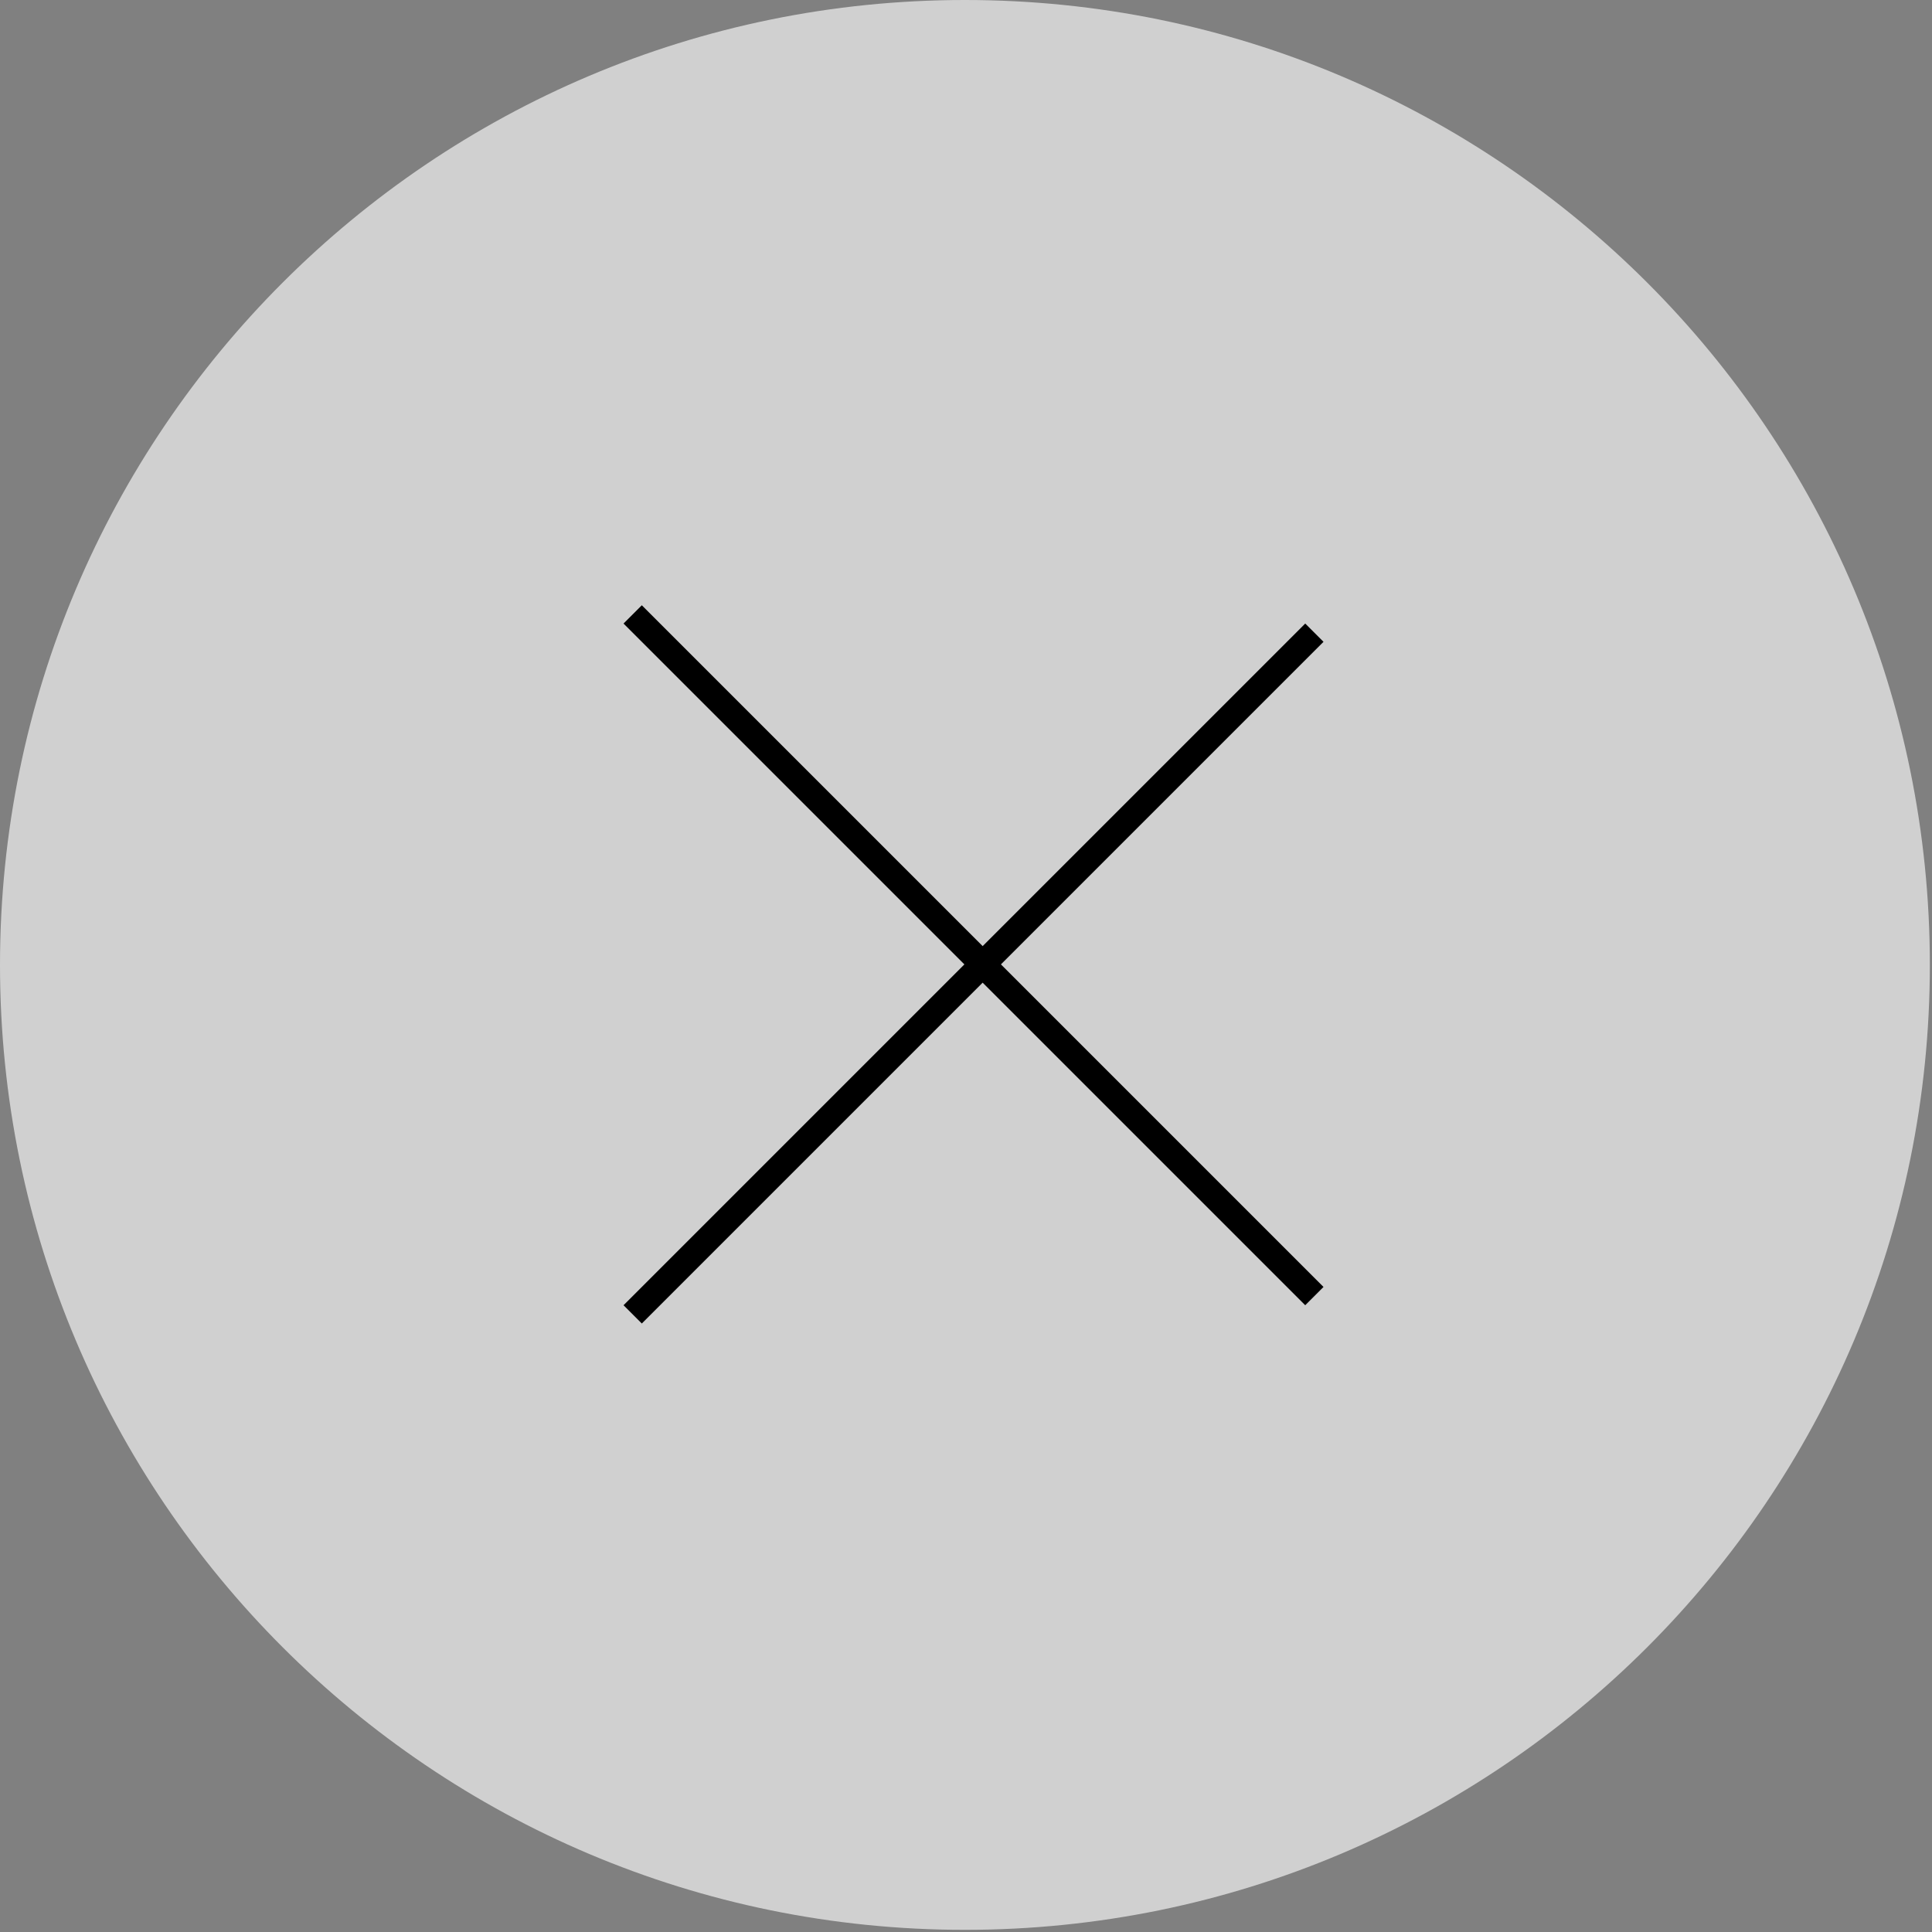
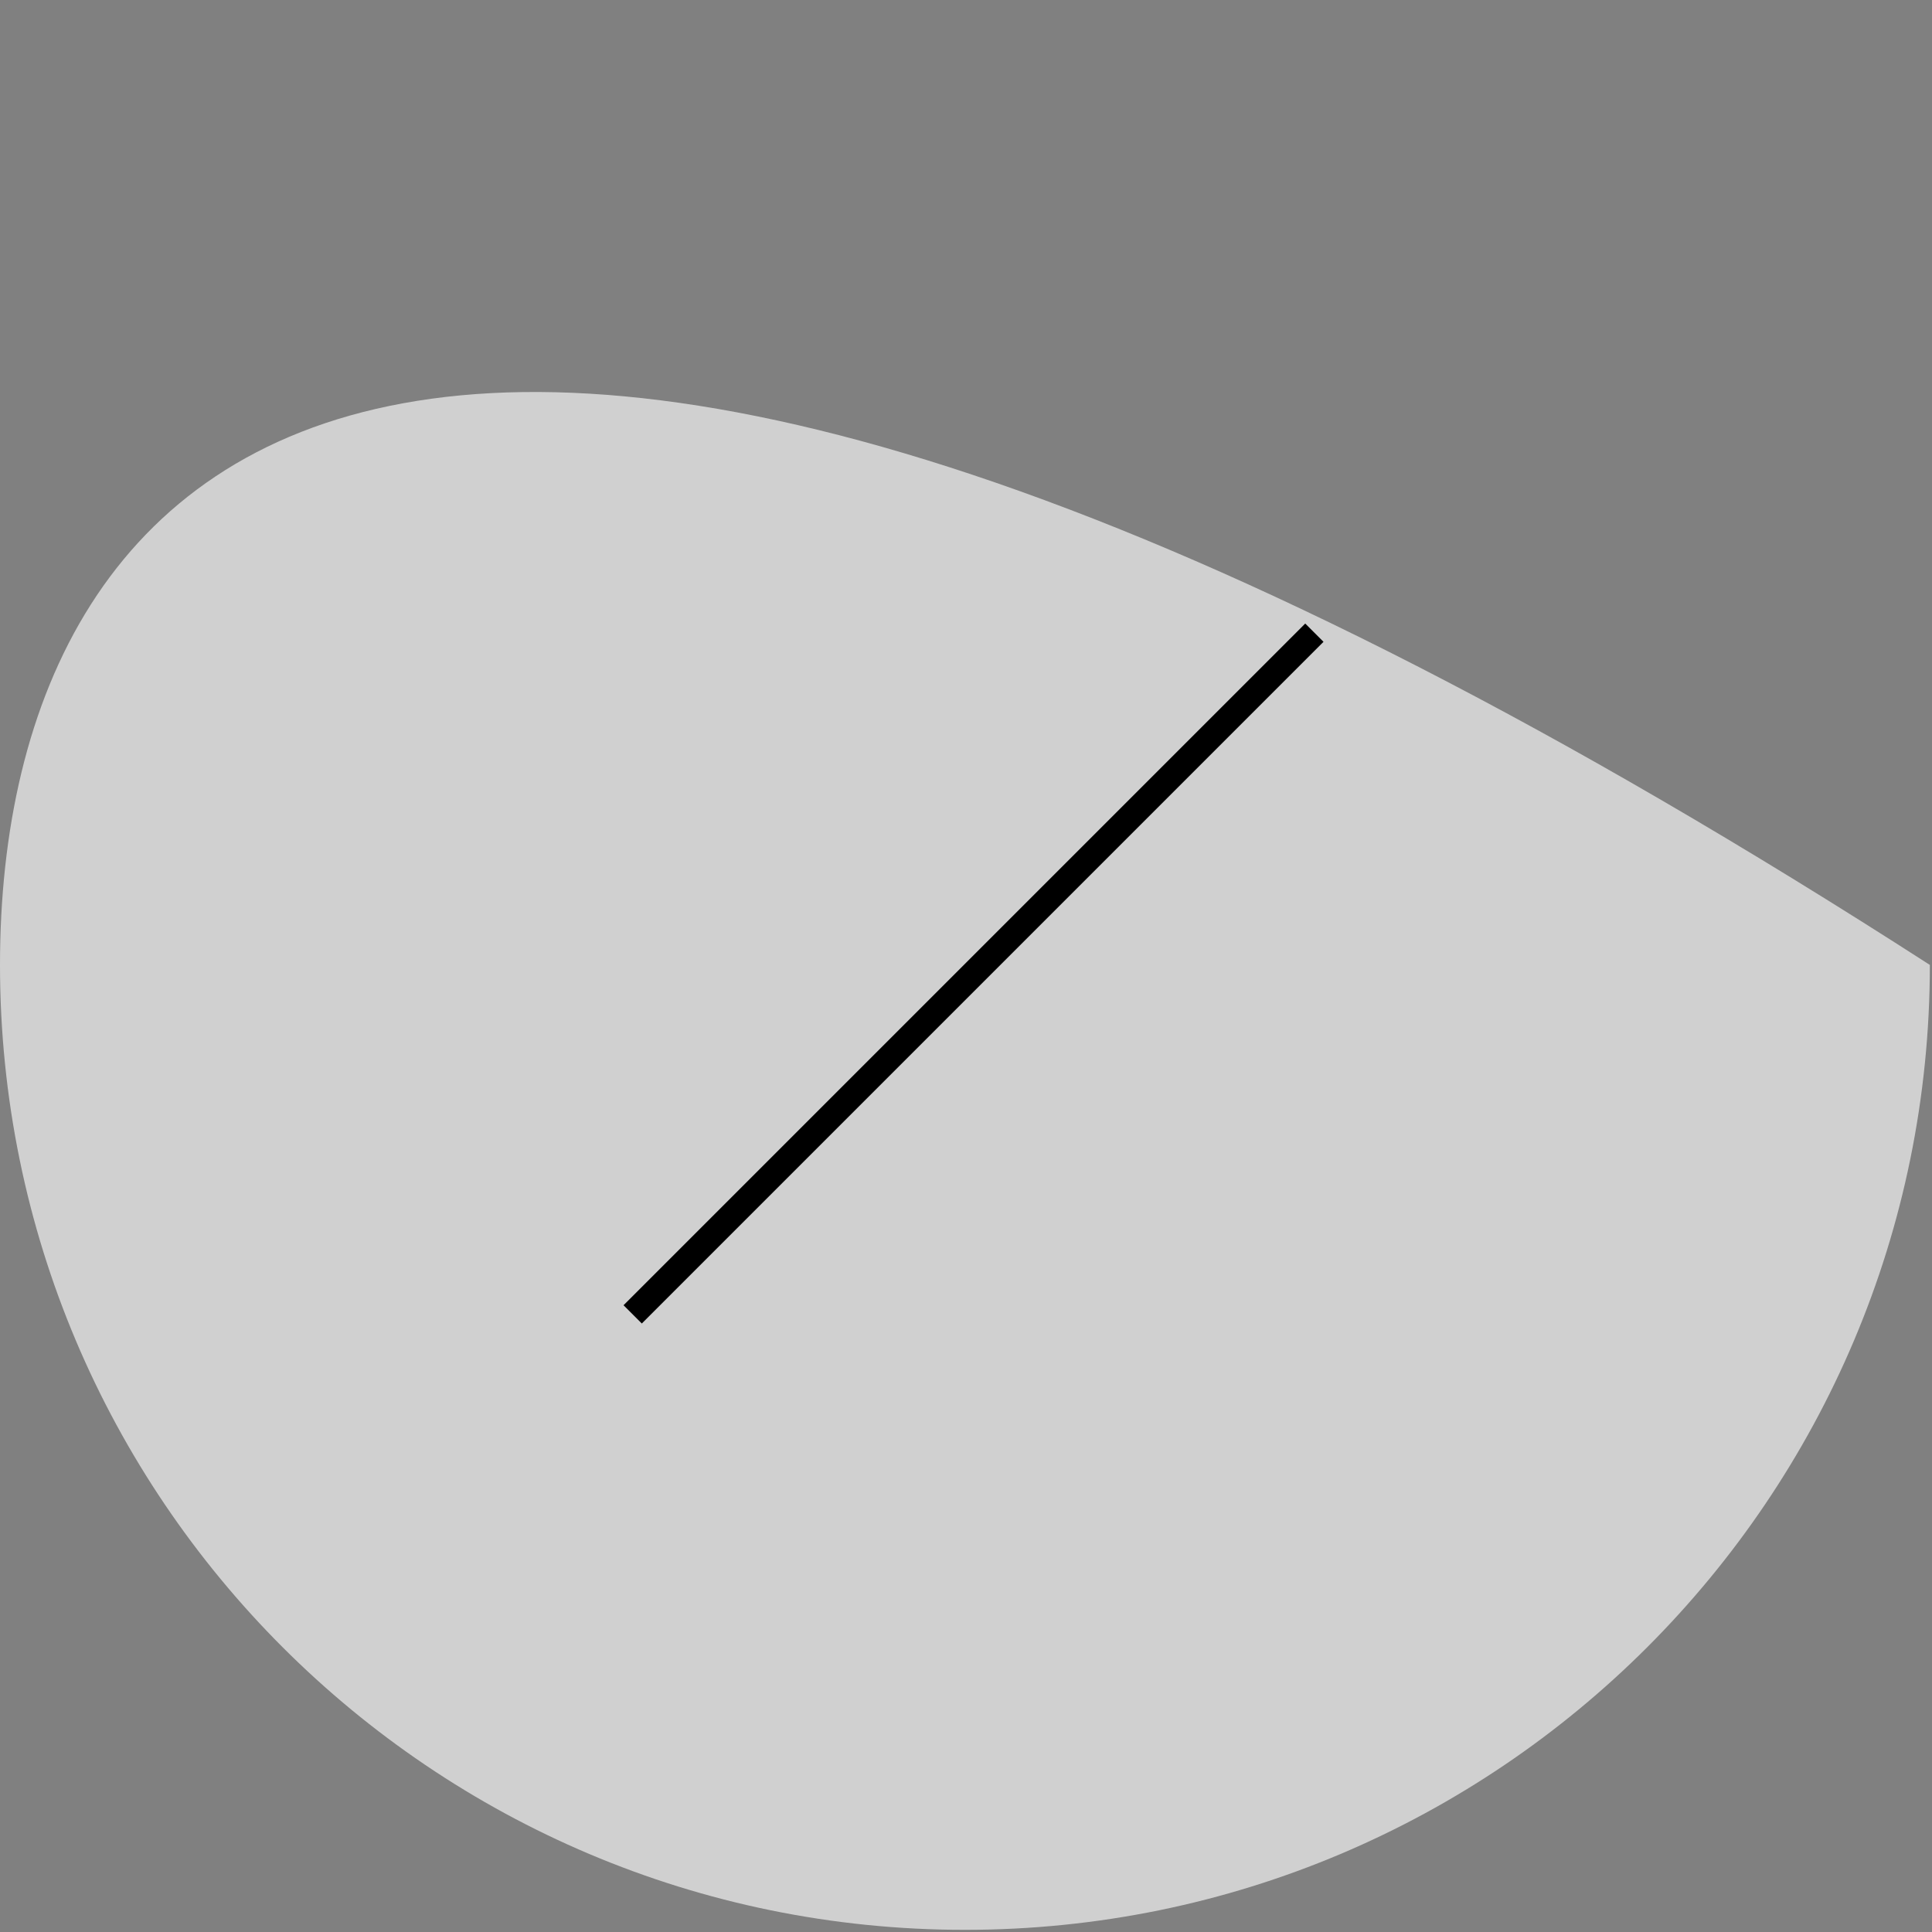
<svg xmlns="http://www.w3.org/2000/svg" width="598" height="598" viewBox="0 0 598 598" fill="none">
  <rect x="0" y="0" width="598" height="598" fill="#808080" stroke="none" />
-   <path opacity="0.63" d="M298.667 597.333C463.616 597.333 597.333 463.616 597.333 298.667C597.333 133.718 463.616 0 298.667 0C133.717 0 0 133.718 0 298.667C0 463.616 133.717 597.333 298.667 597.333Z" fill="white" />
-   <line x1="195.828" y1="190.172" x2="406.828" y2="401.172" stroke="black" stroke-width="8" />
+   <path opacity="0.63" d="M298.667 597.333C463.616 597.333 597.333 463.616 597.333 298.667C133.717 0 0 133.718 0 298.667C0 463.616 133.717 597.333 298.667 597.333Z" fill="white" />
  <line x1="406.828" y1="195.828" x2="195.828" y2="406.828" stroke="black" stroke-width="8" />
</svg>